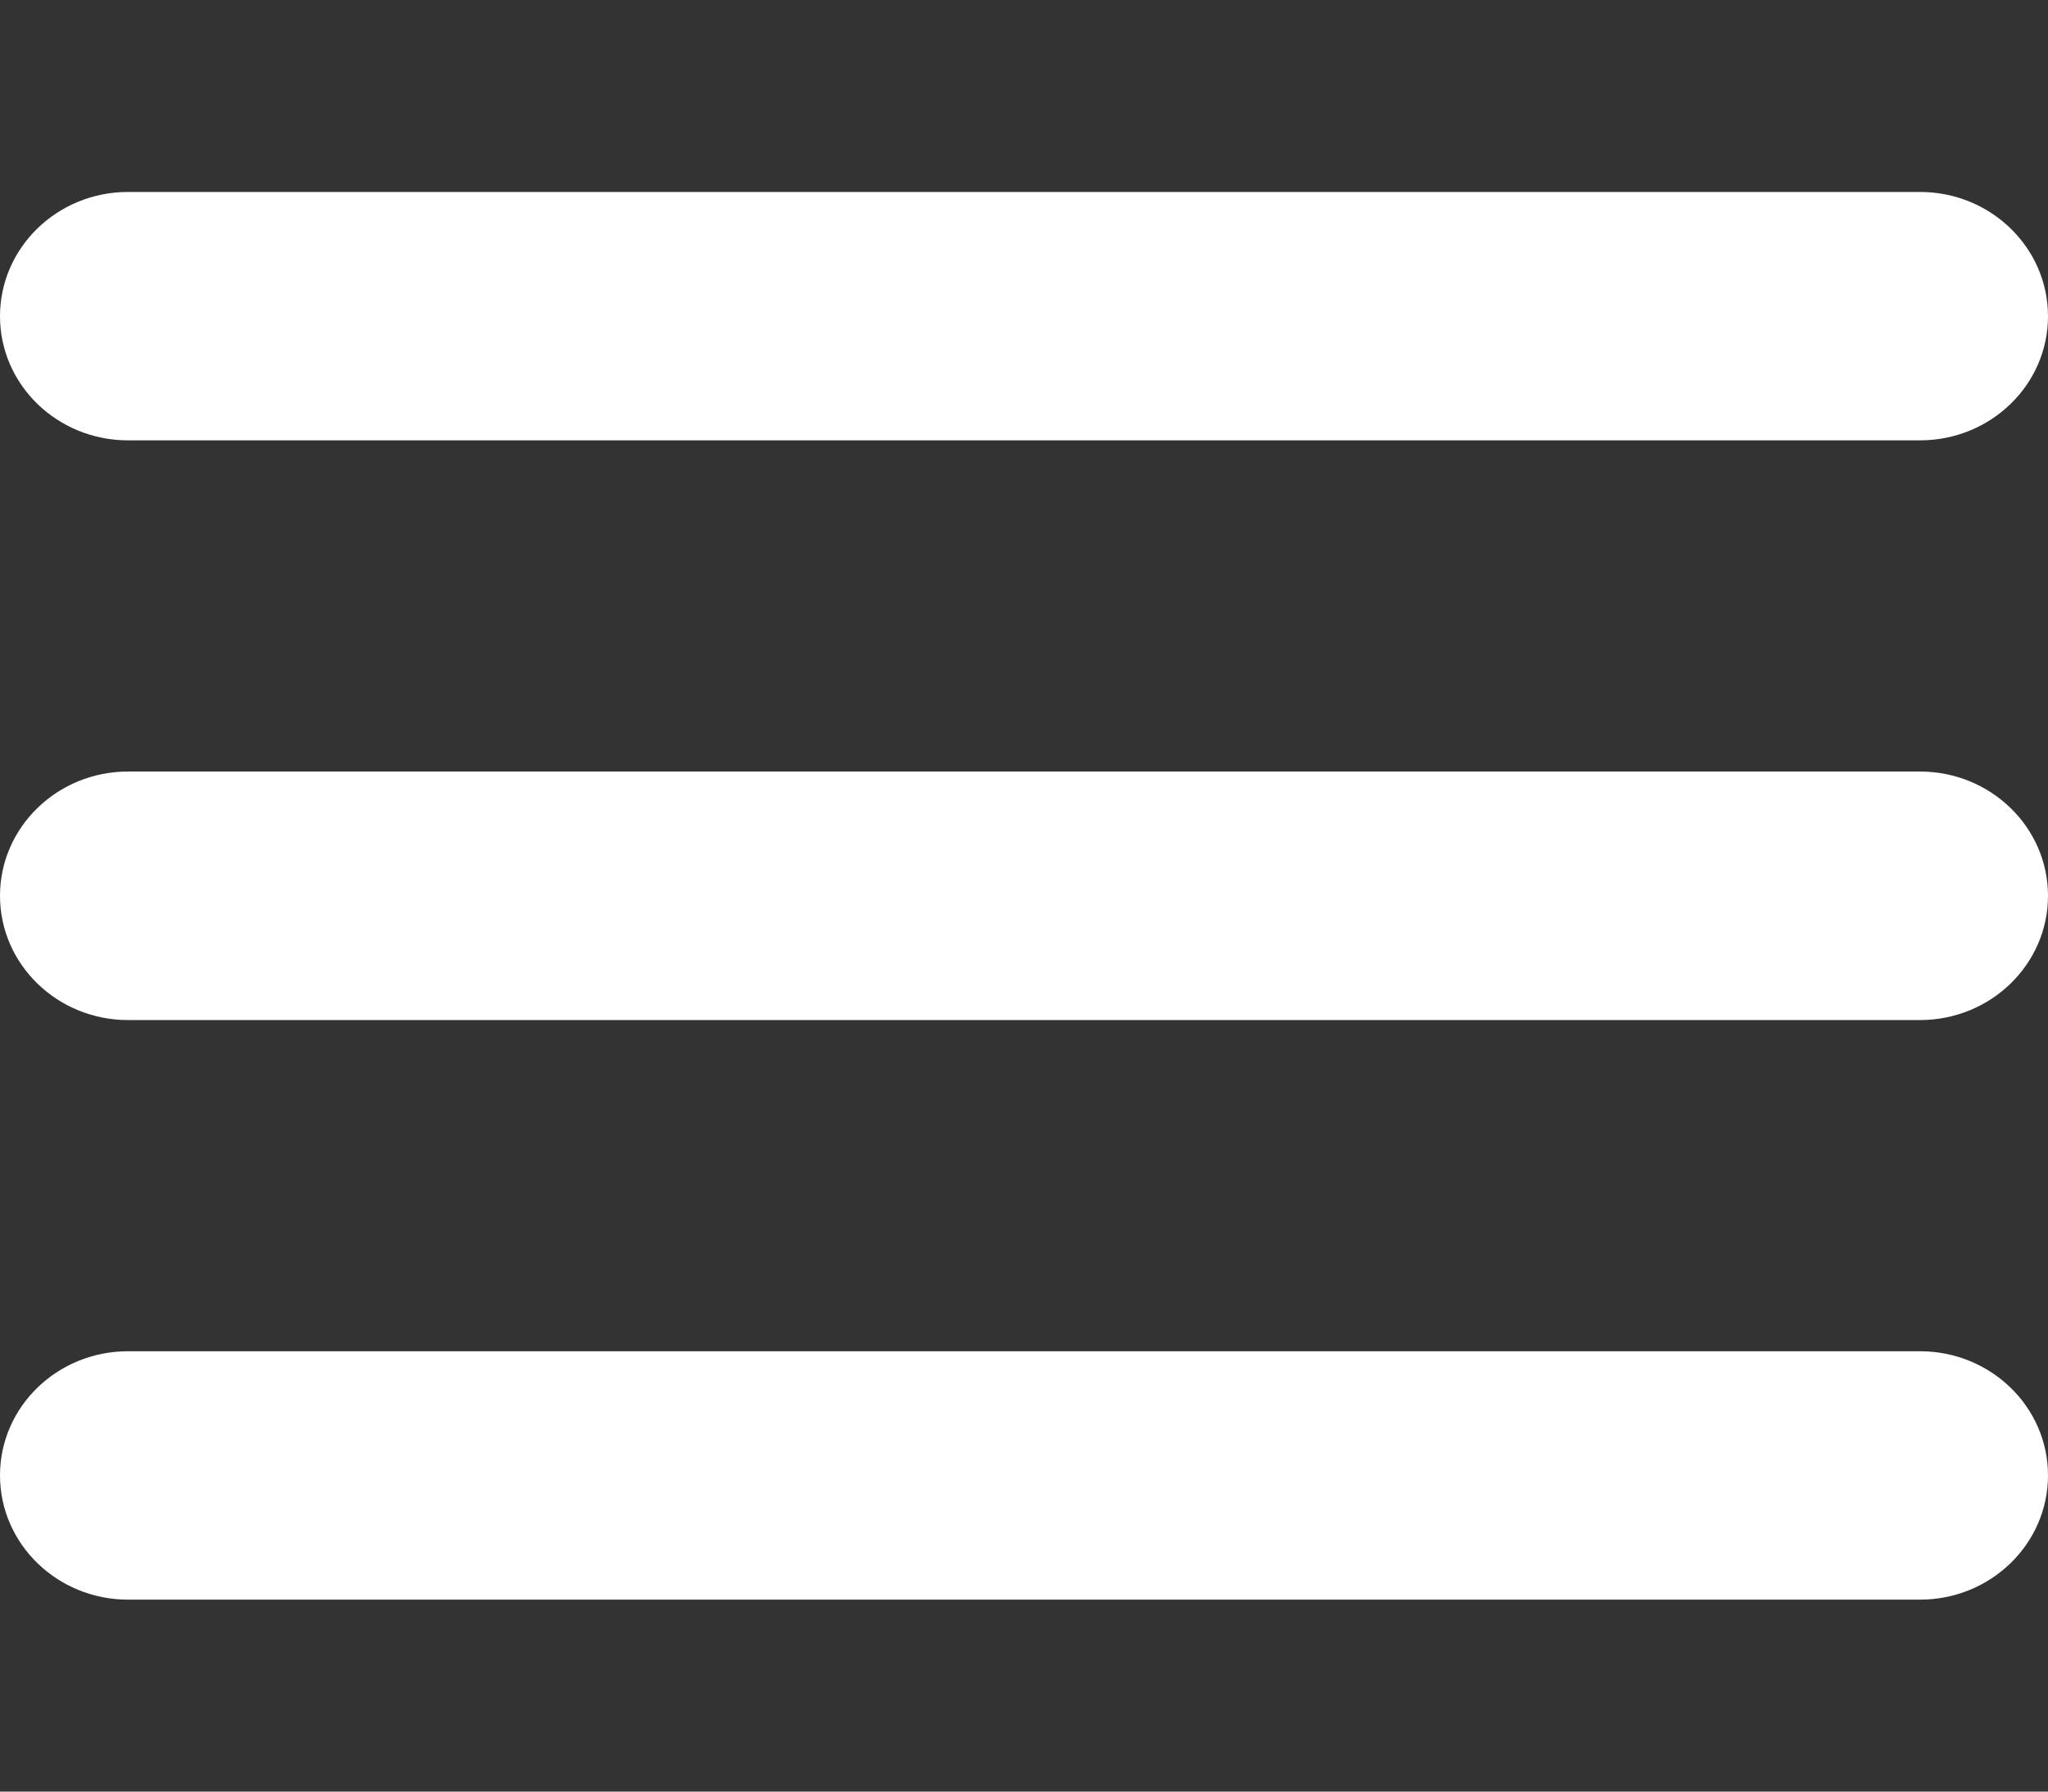
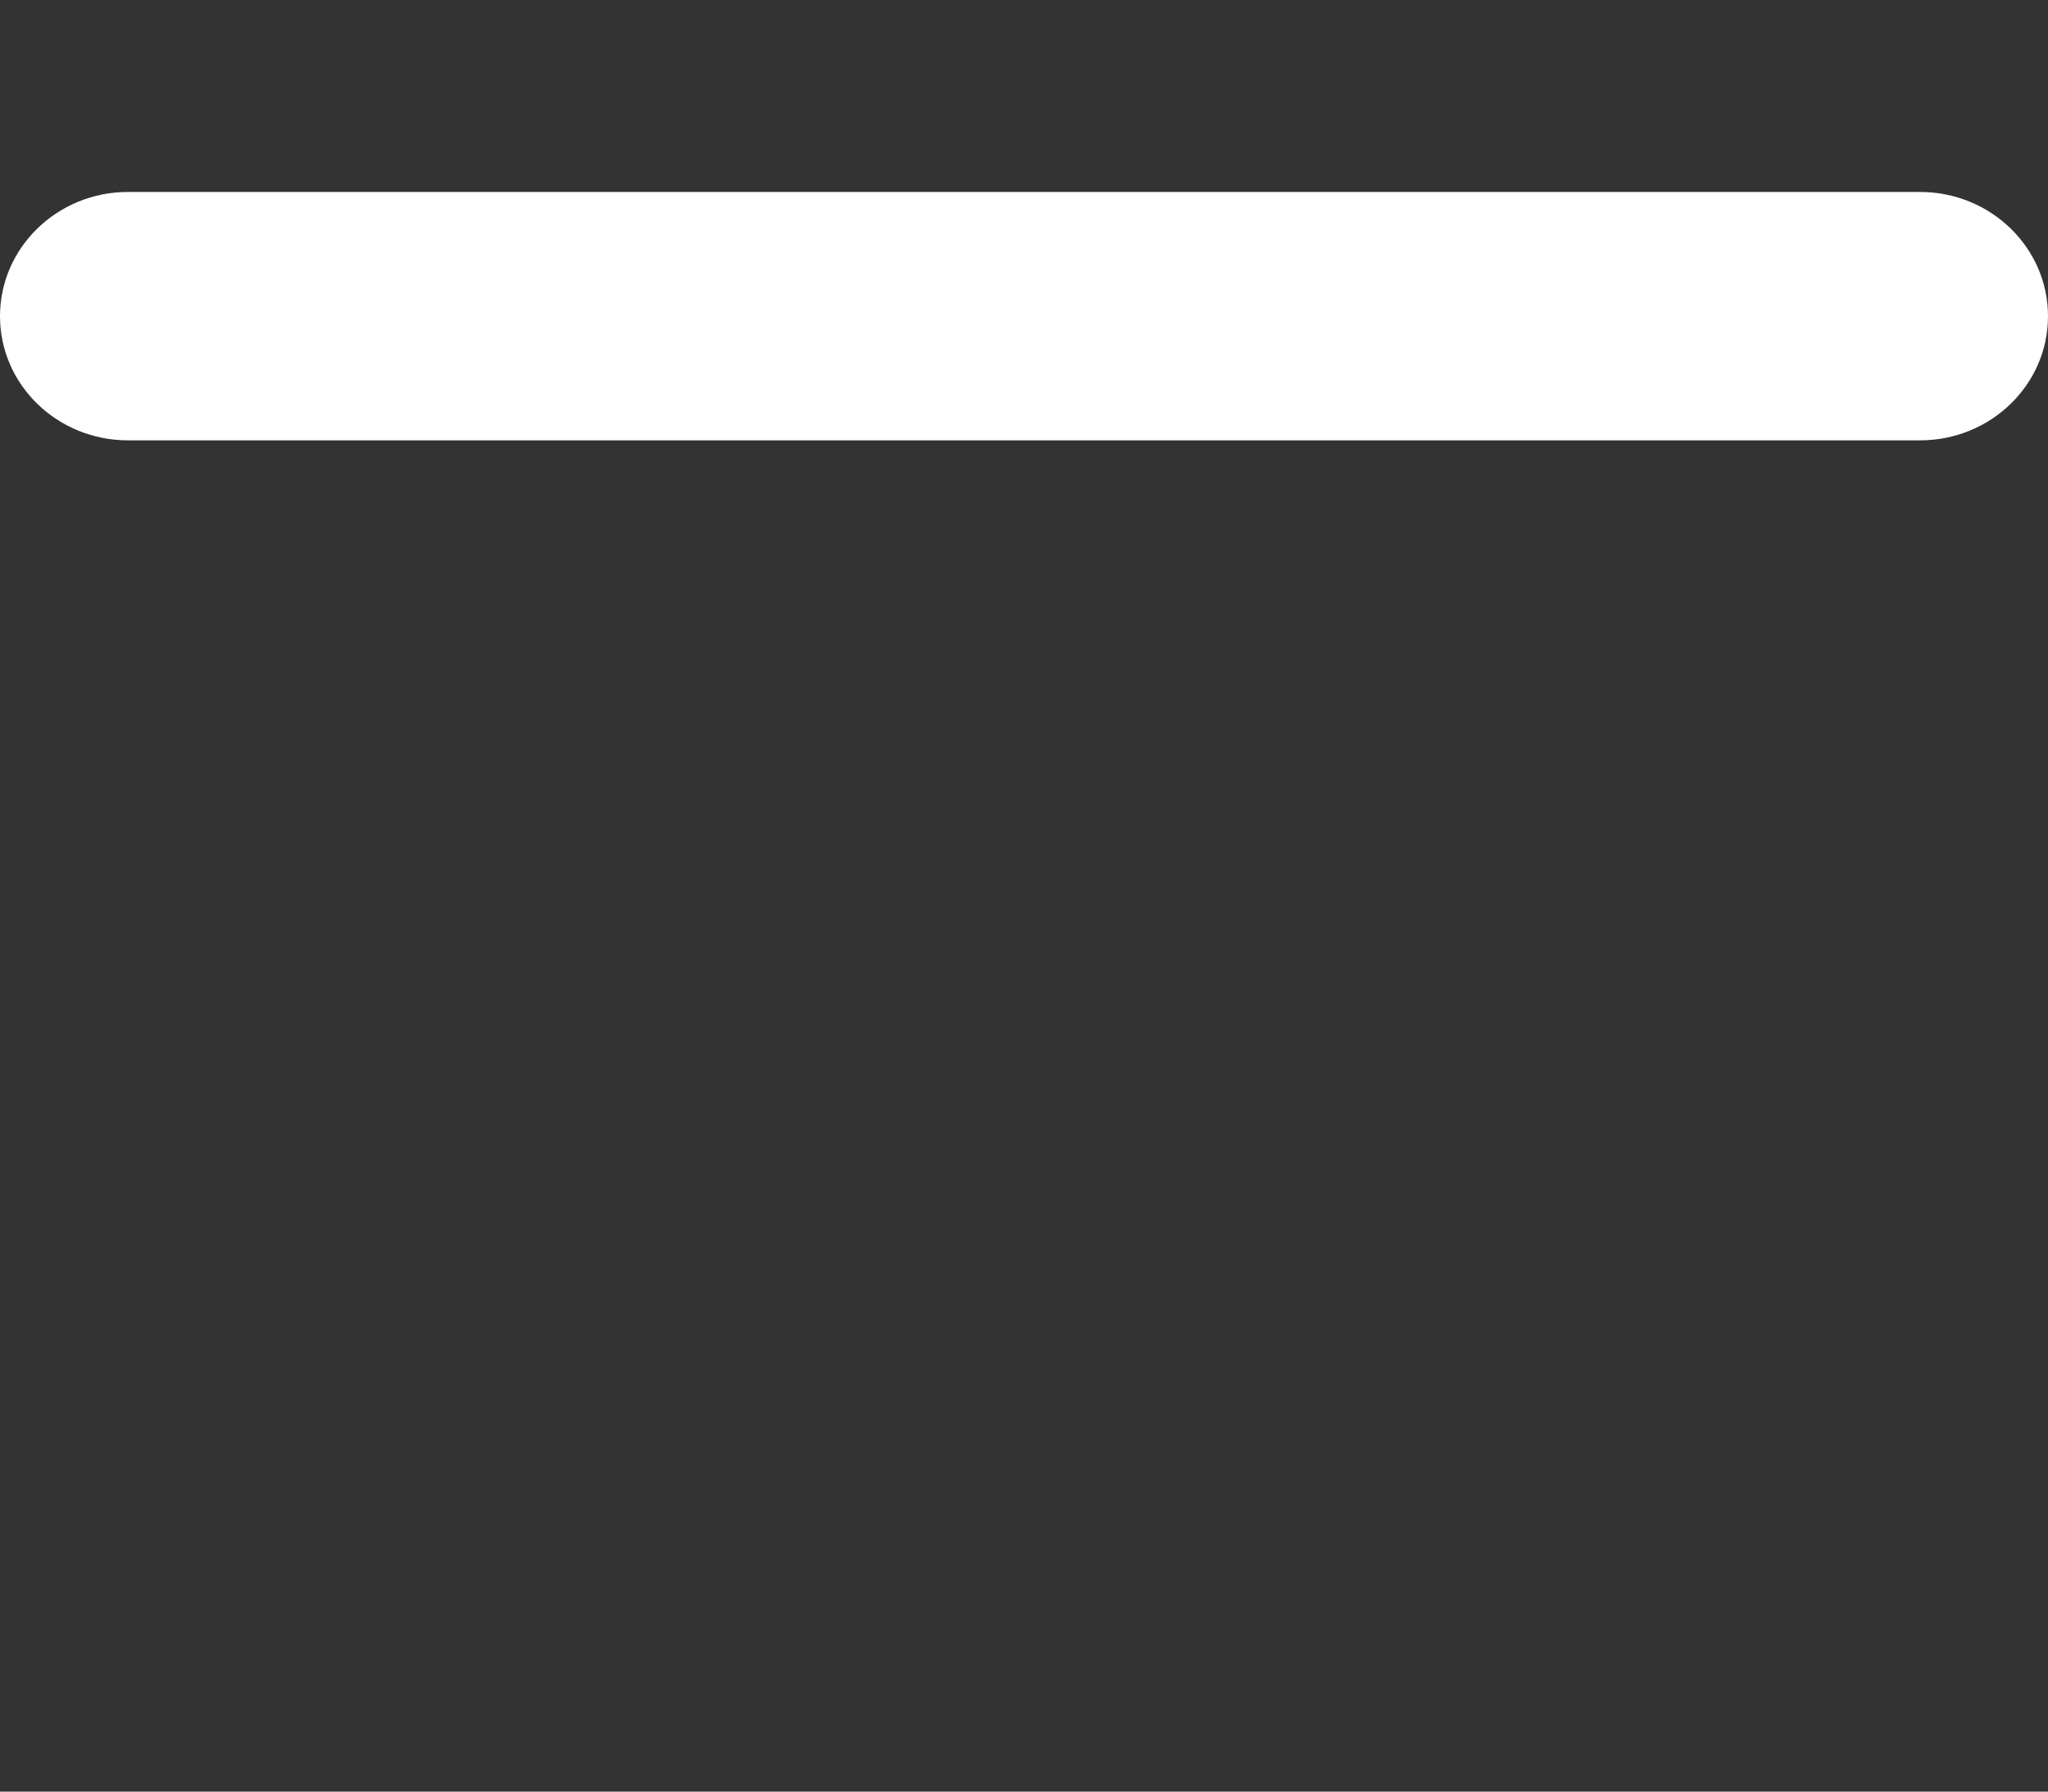
<svg xmlns="http://www.w3.org/2000/svg" width="16" height="14" viewBox="0 0 16 14" fill="none">
  <rect x="0" y="0" width="16" height="14" fill="#333333" stroke="none" />
-   <path d="M15 6.029H1C0.448 6.029 0 6.464 0 7C0 7.536 0.448 7.971 1 7.971H15C15.552 7.971 16 7.536 16 7C16 6.464 15.552 6.029 15 6.029Z" fill="white" />
  <path d="M1 3.441H15C15.552 3.441 16 3.007 16 2.471C16 1.935 15.552 1.5 15 1.5H1C0.448 1.5 0 1.935 0 2.471C0 3.007 0.448 3.441 1 3.441Z" fill="white" />
-   <path d="M15 10.559H1C0.448 10.559 0 10.993 0 11.529C0 12.065 0.448 12.5 1 12.5H15C15.552 12.5 16 12.065 16 11.529C16 10.993 15.552 10.559 15 10.559Z" fill="white" />
</svg>